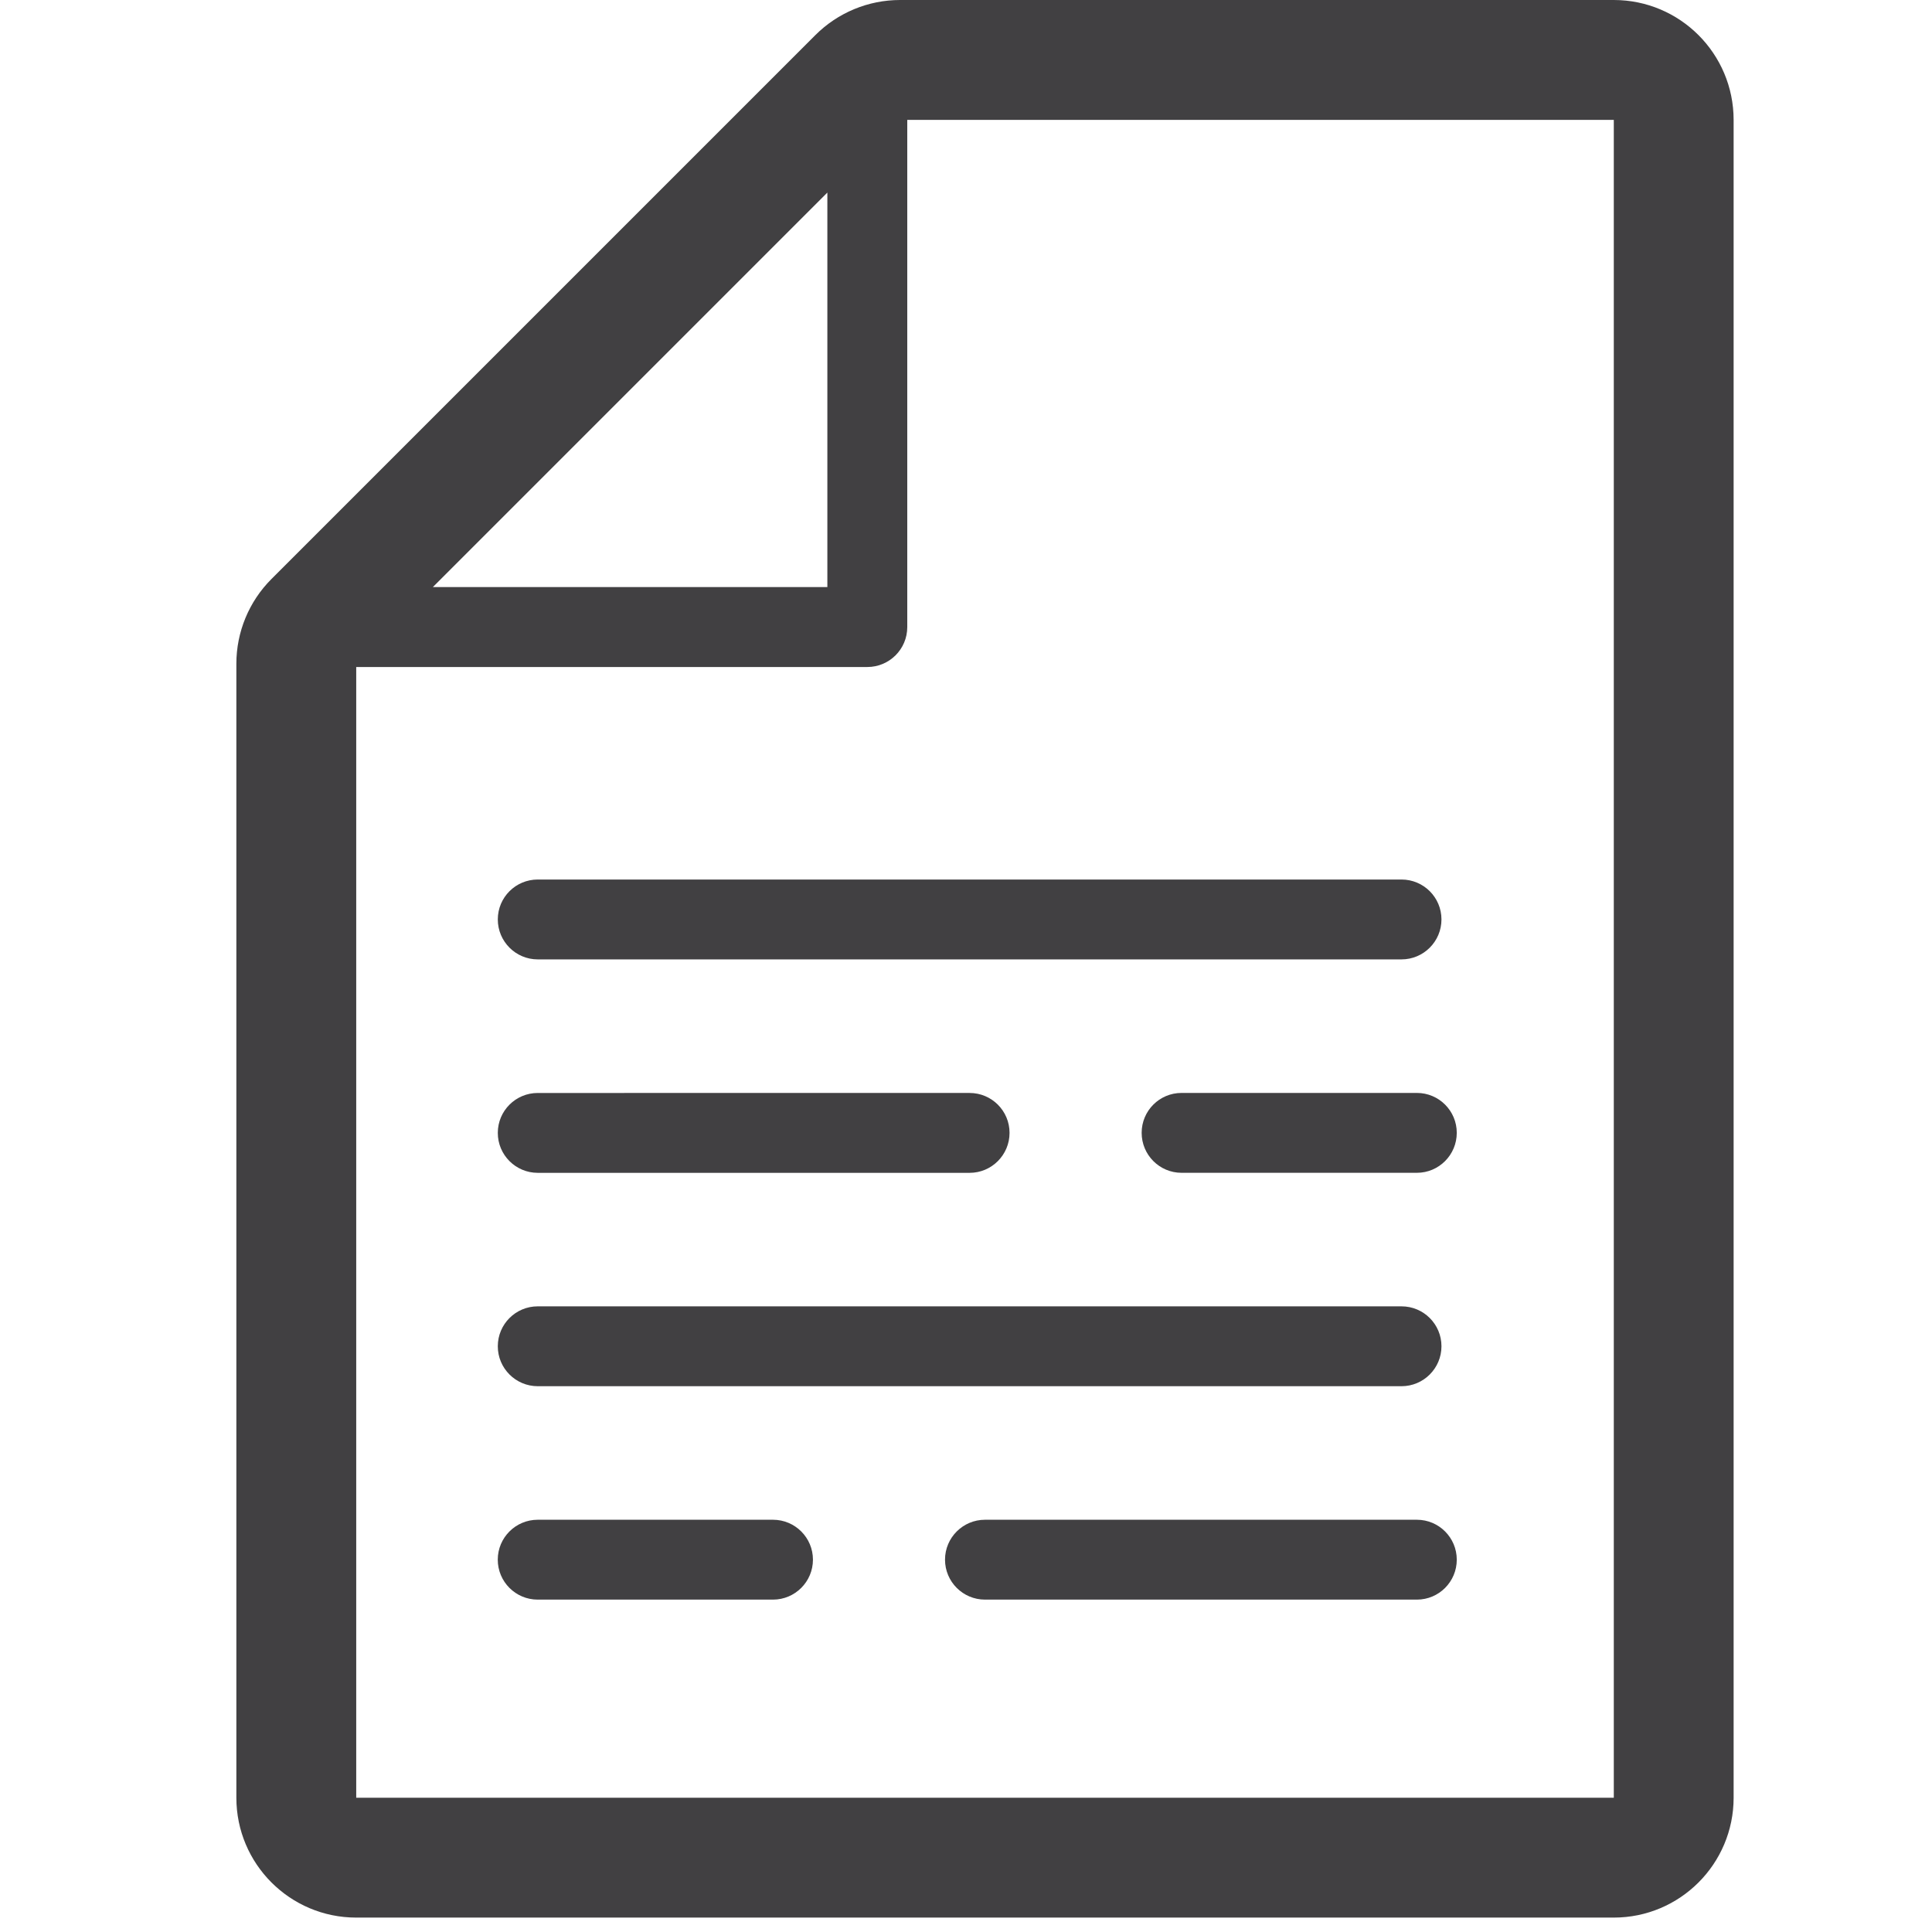
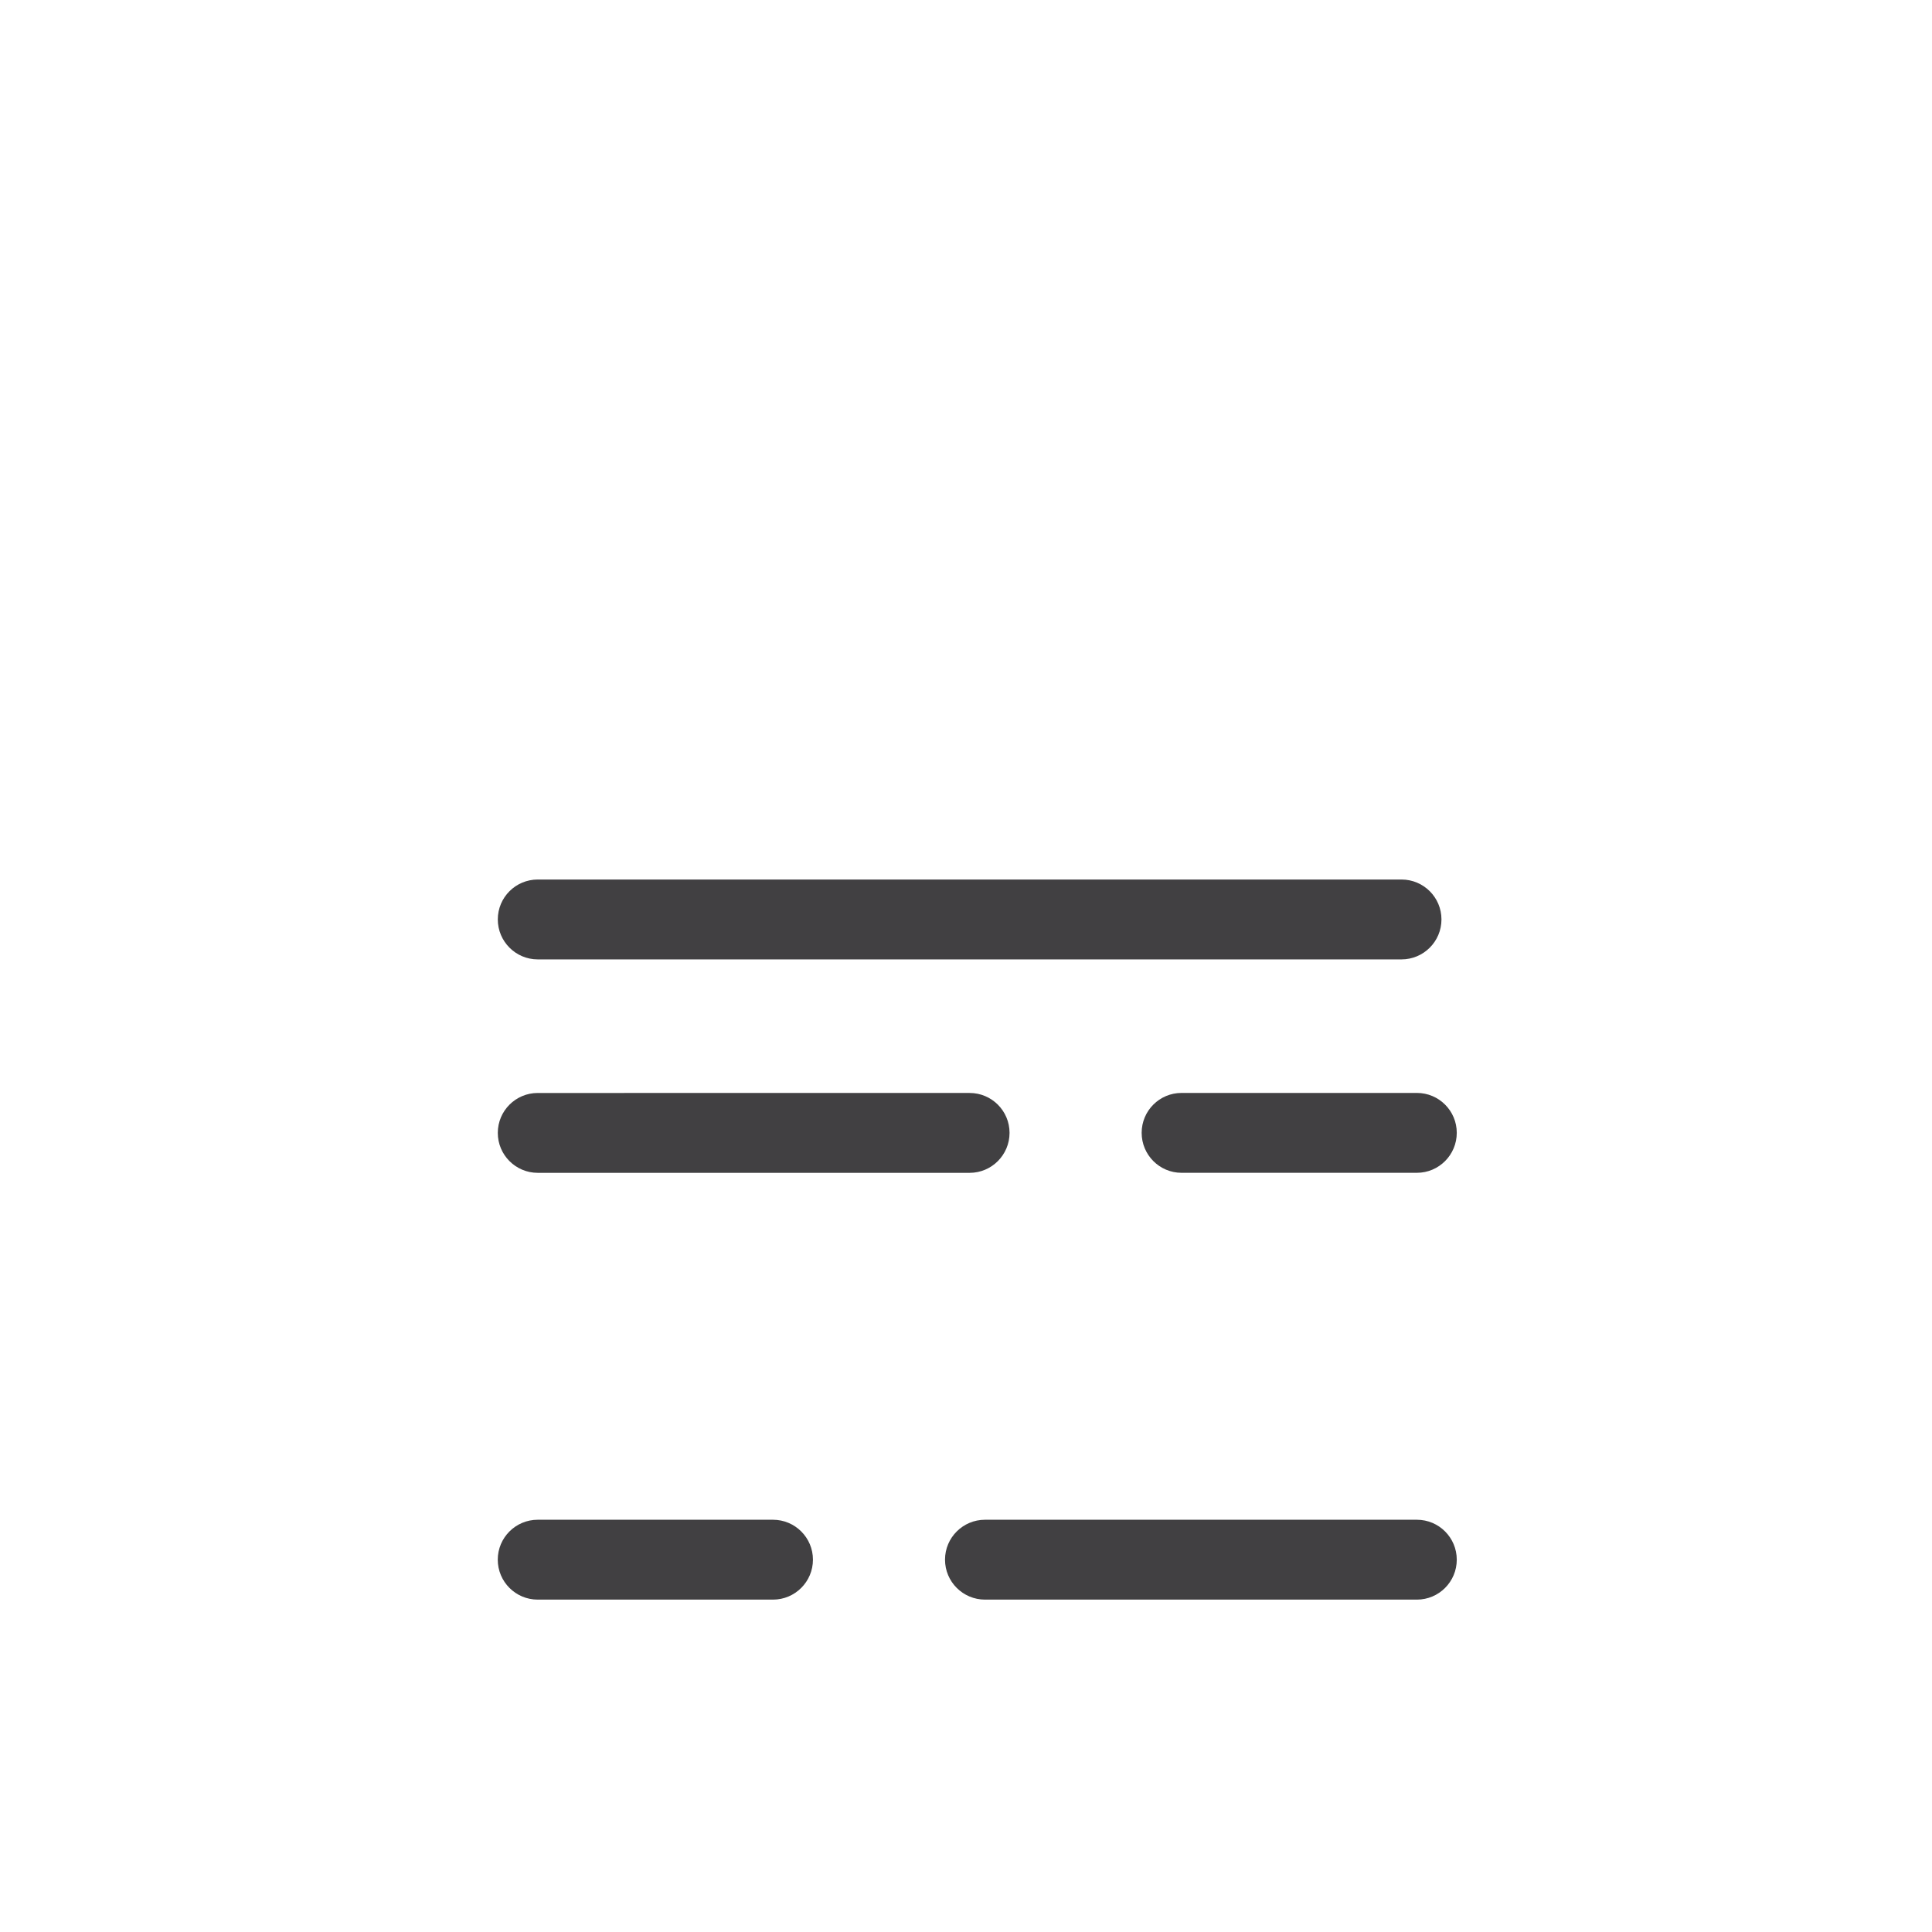
<svg xmlns="http://www.w3.org/2000/svg" version="1.1" id="Layer_1" x="0px" y="0px" width="50px" height="50px" viewBox="0 0 50 50" enable-background="new 0 0 50 50" xml:space="preserve">
  <g>
-     <path fill="#414042" d="M41.764,0H23.294c-0.822,0-1.611,0.327-2.193,0.909L7.025,14.985c-0.582,0.582-0.908,1.371-0.908,2.193   v29.347c0,1.712,1.389,3.102,3.102,3.102h32.545c1.713,0,3.102-1.39,3.102-3.102V3.102C44.865,1.389,43.477,0,41.764,0z    M21.412,4.984v10.21H11.202L21.412,4.984z M41.764,46.525H9.219V17.262h13.228c0.57,0,1.033-0.462,1.033-1.033V3.102h18.285   V46.525z" />
    <path fill="#414042" d="M13.917,22.762c-0.571,0-1.034,0.461-1.034,1.033c0,0.57,0.463,1.034,1.034,1.034h22.354   c0.571,0,1.034-0.464,1.034-1.034c0-0.571-0.463-1.033-1.034-1.033H13.917z" />
    <path fill="#414042" d="M13.917,30.353h11.177c0.57,0,1.033-0.464,1.033-1.035c0-0.57-0.463-1.032-1.033-1.032H13.917   c-0.571,0-1.034,0.462-1.034,1.032C12.882,29.889,13.346,30.353,13.917,30.353z" />
    <path fill="#414042" d="M30.578,28.285c-0.57,0-1.032,0.462-1.032,1.032c0,0.571,0.462,1.035,1.032,1.035h6.091   c0.57,0,1.032-0.464,1.032-1.035c0-0.57-0.462-1.032-1.032-1.032H30.578z" />
-     <path fill="#414042" d="M13.917,35.875h22.354c0.571,0,1.034-0.464,1.034-1.034c0-0.571-0.463-1.033-1.034-1.033H13.917   c-0.571,0-1.034,0.462-1.034,1.033C12.882,35.411,13.346,35.875,13.917,35.875z" />
    <path fill="#414042" d="M36.669,39.331H25.492c-0.571,0-1.035,0.463-1.035,1.033c0,0.571,0.464,1.034,1.035,1.034h11.177   c0.57,0,1.032-0.463,1.032-1.034C37.701,39.794,37.239,39.331,36.669,39.331z" />
    <path fill="#414042" d="M20.005,39.331h-6.089c-0.571,0-1.034,0.463-1.034,1.033c0,0.571,0.463,1.034,1.034,1.034h6.089   c0.57,0,1.034-0.463,1.034-1.034C21.039,39.794,20.576,39.331,20.005,39.331z" />
  </g>
</svg>